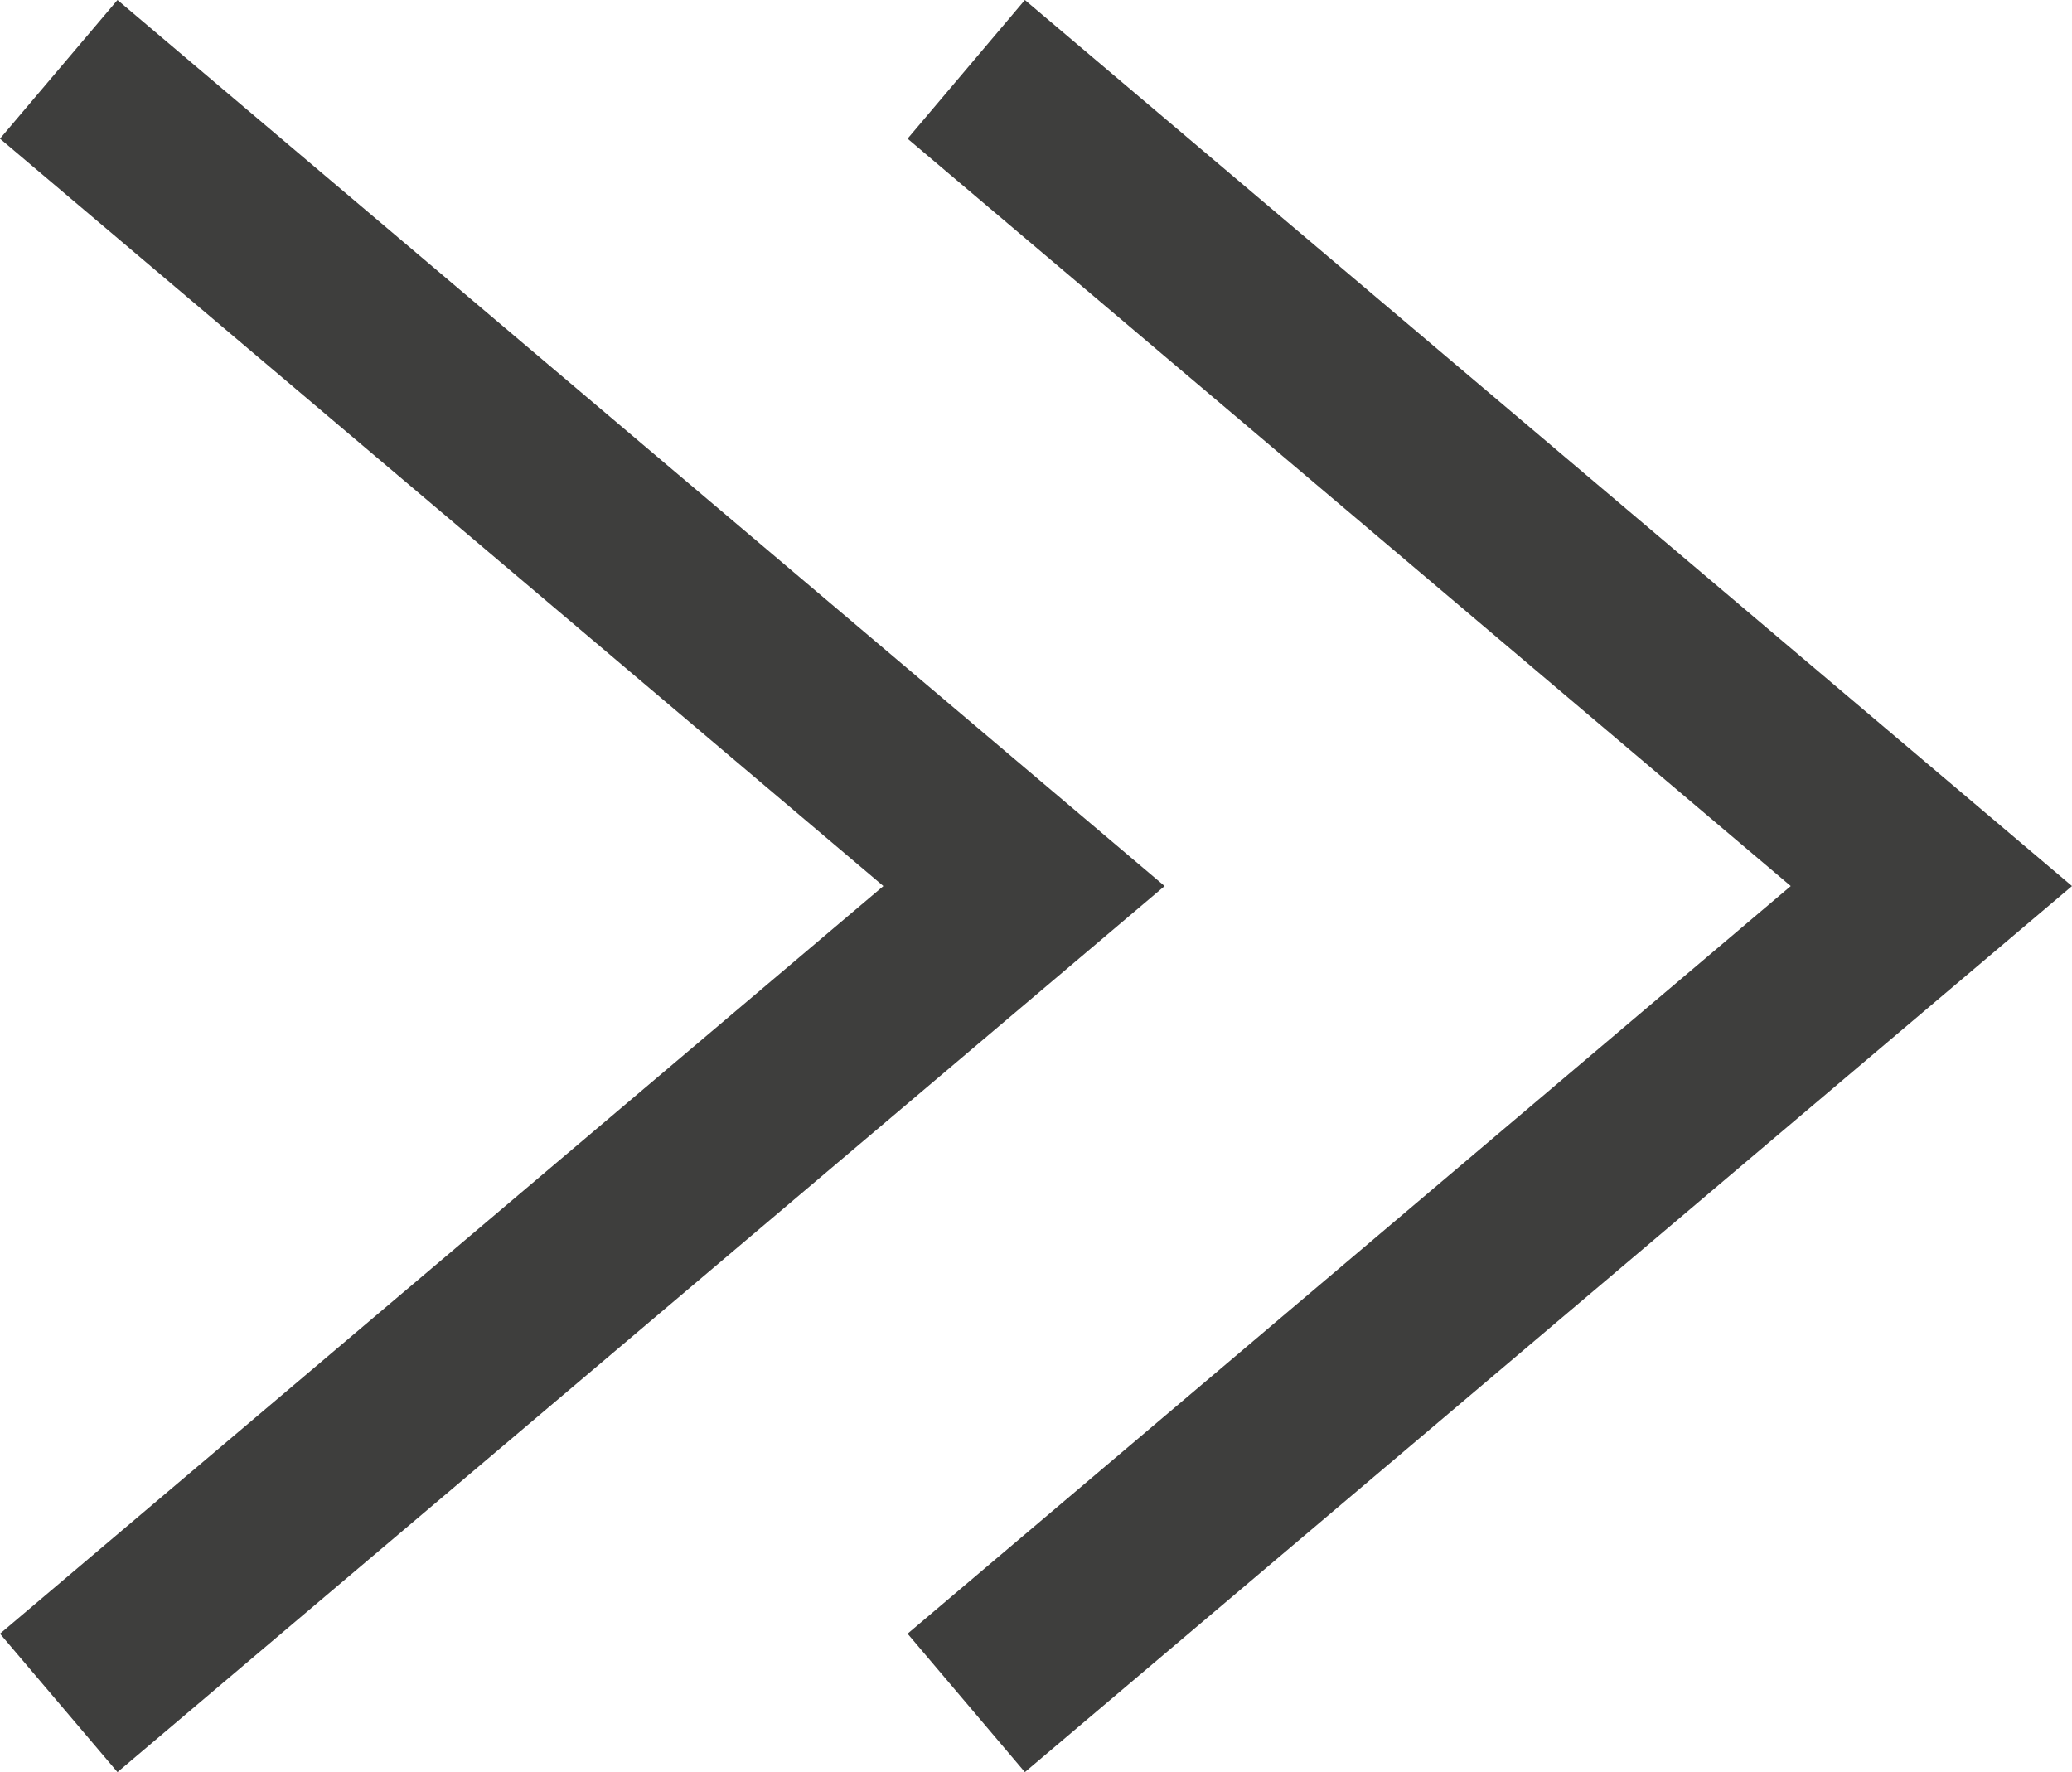
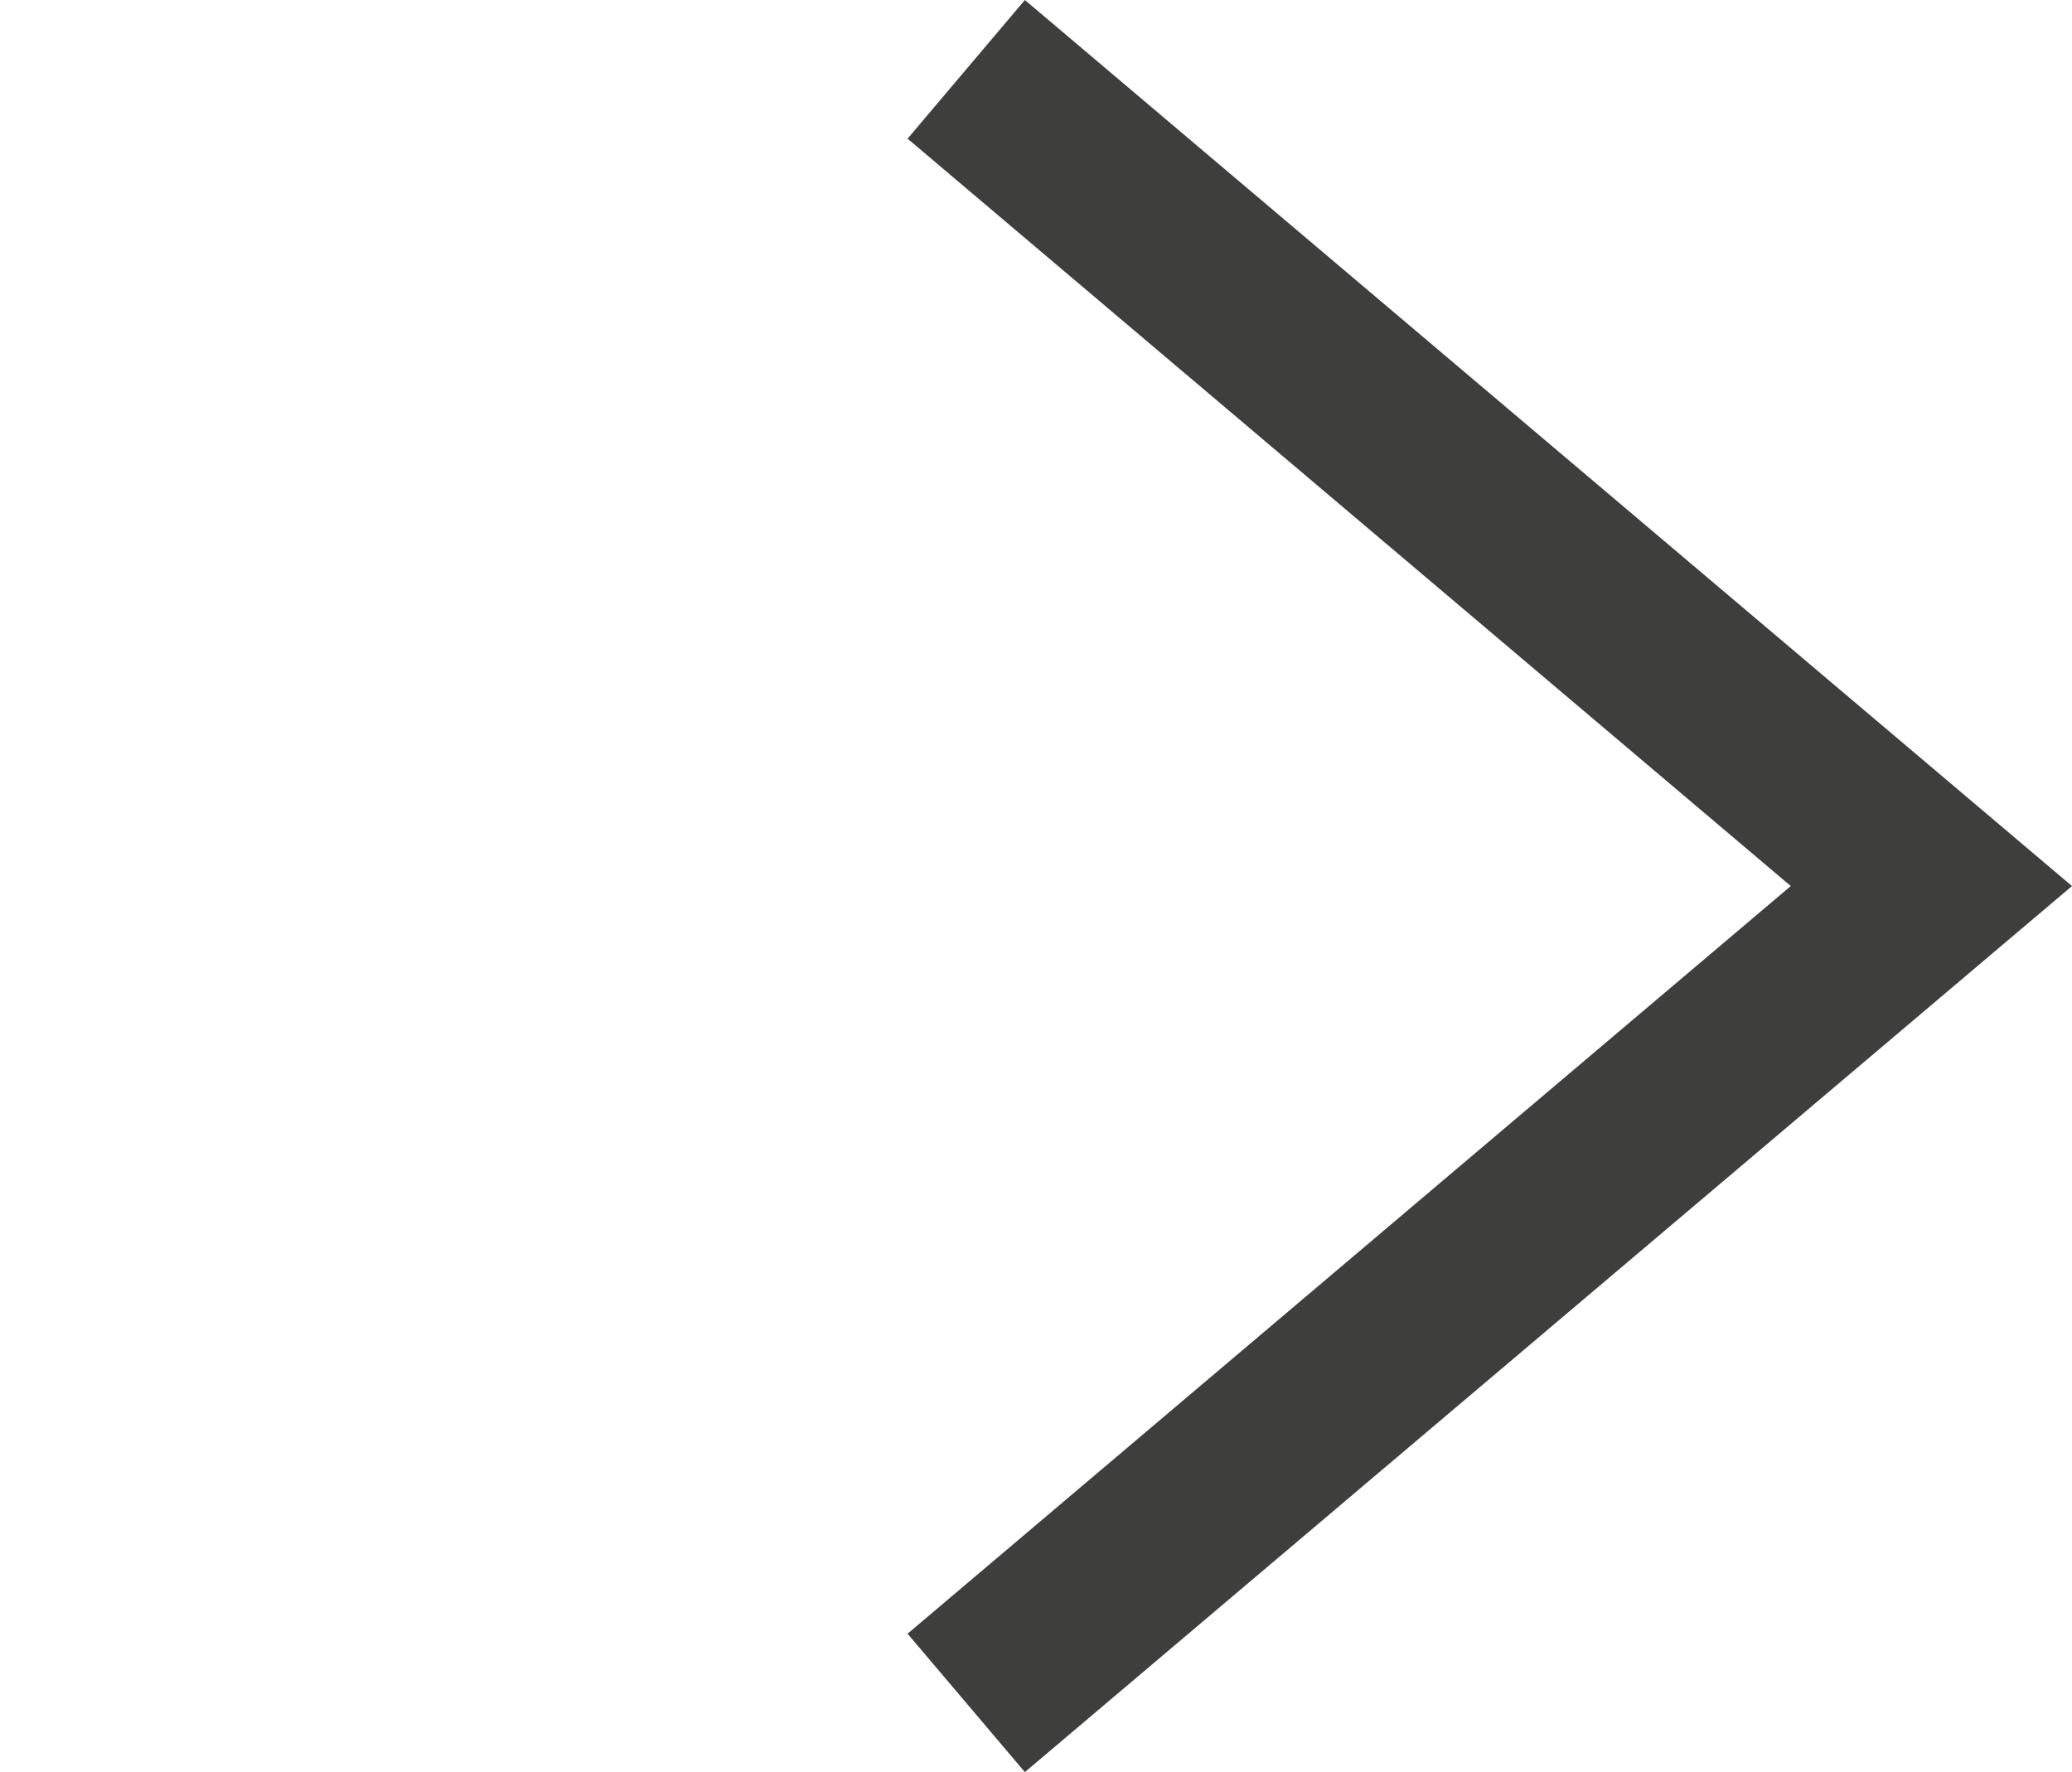
<svg xmlns="http://www.w3.org/2000/svg" version="1.1" id="Calque_1" x="0px" y="0px" width="23.385px" height="20px" viewBox="0 0 23.385 20" enable-background="new 0 0 23.385 20" xml:space="preserve">
  <g id="flèche_4_">
    <g>
-       <polygon fill="#3E3E3D" points="13.144,10 1.326,20 0,18.438 9.97,10 0,1.565 1.326,0   " />
      <polygon fill="#3E3E3D" points="23.385,10 11.567,20 10.243,18.438 20.211,10 10.243,1.565 11.567,0   " />
    </g>
  </g>
</svg>